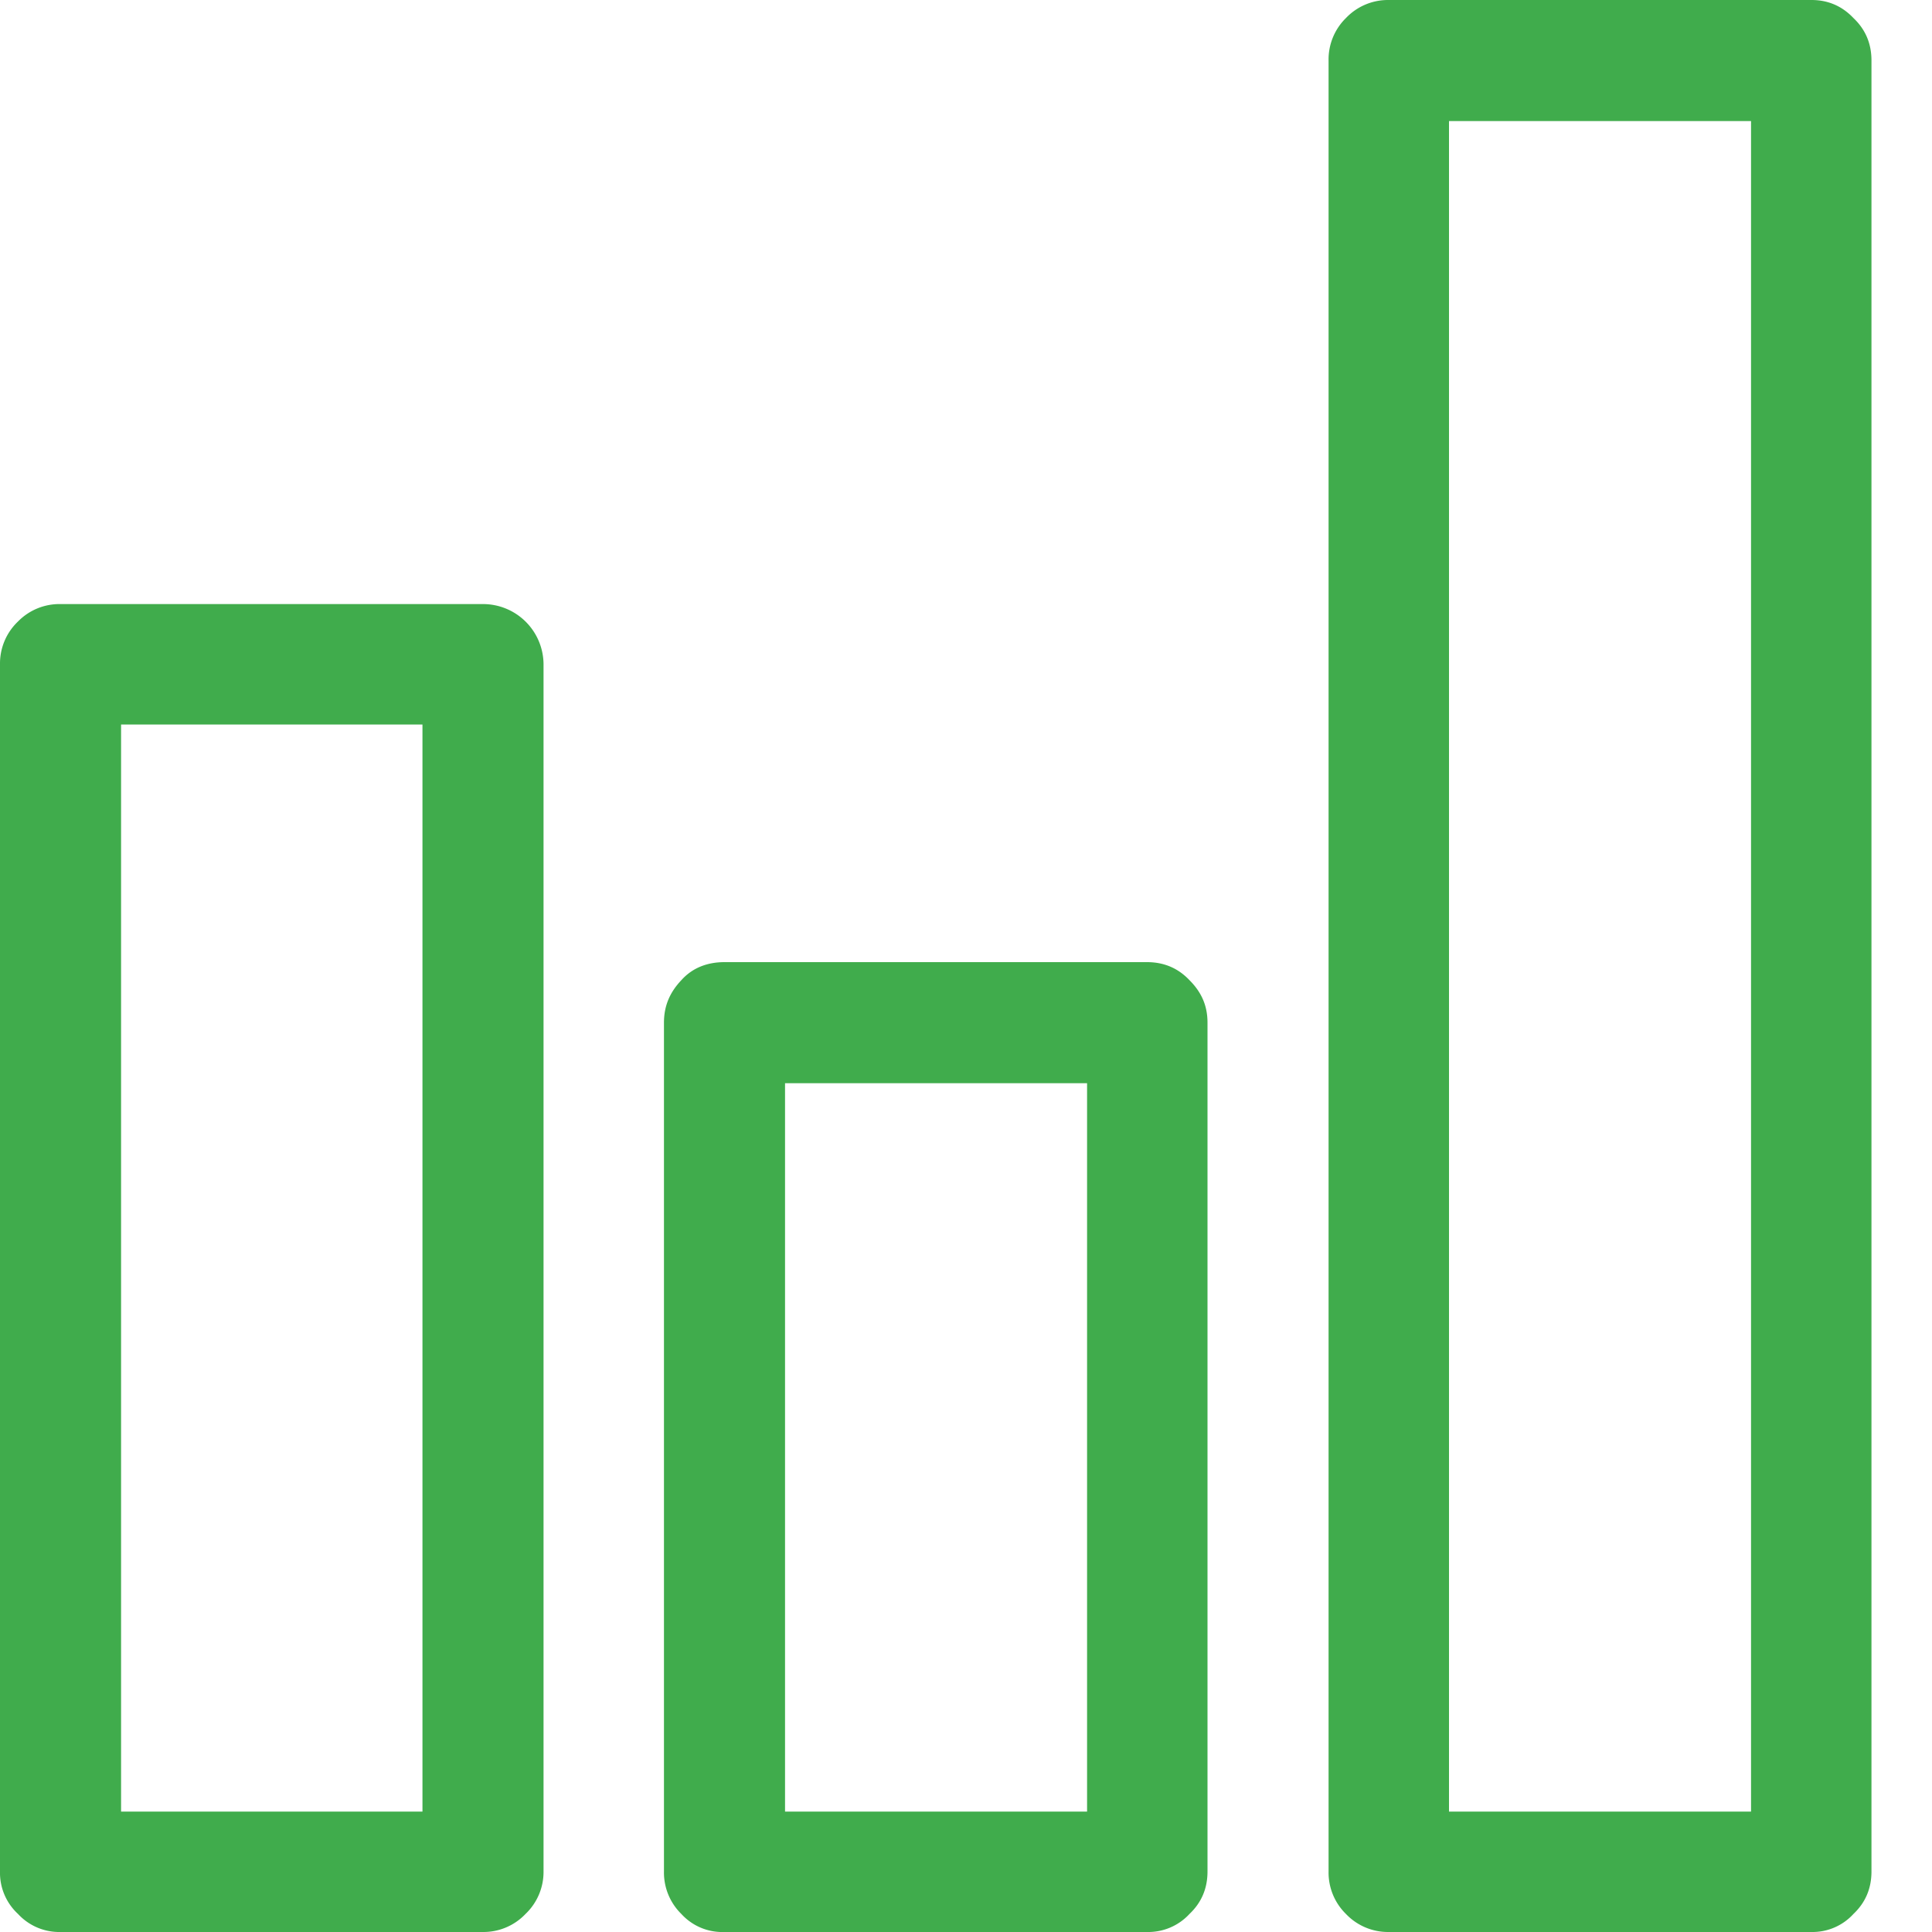
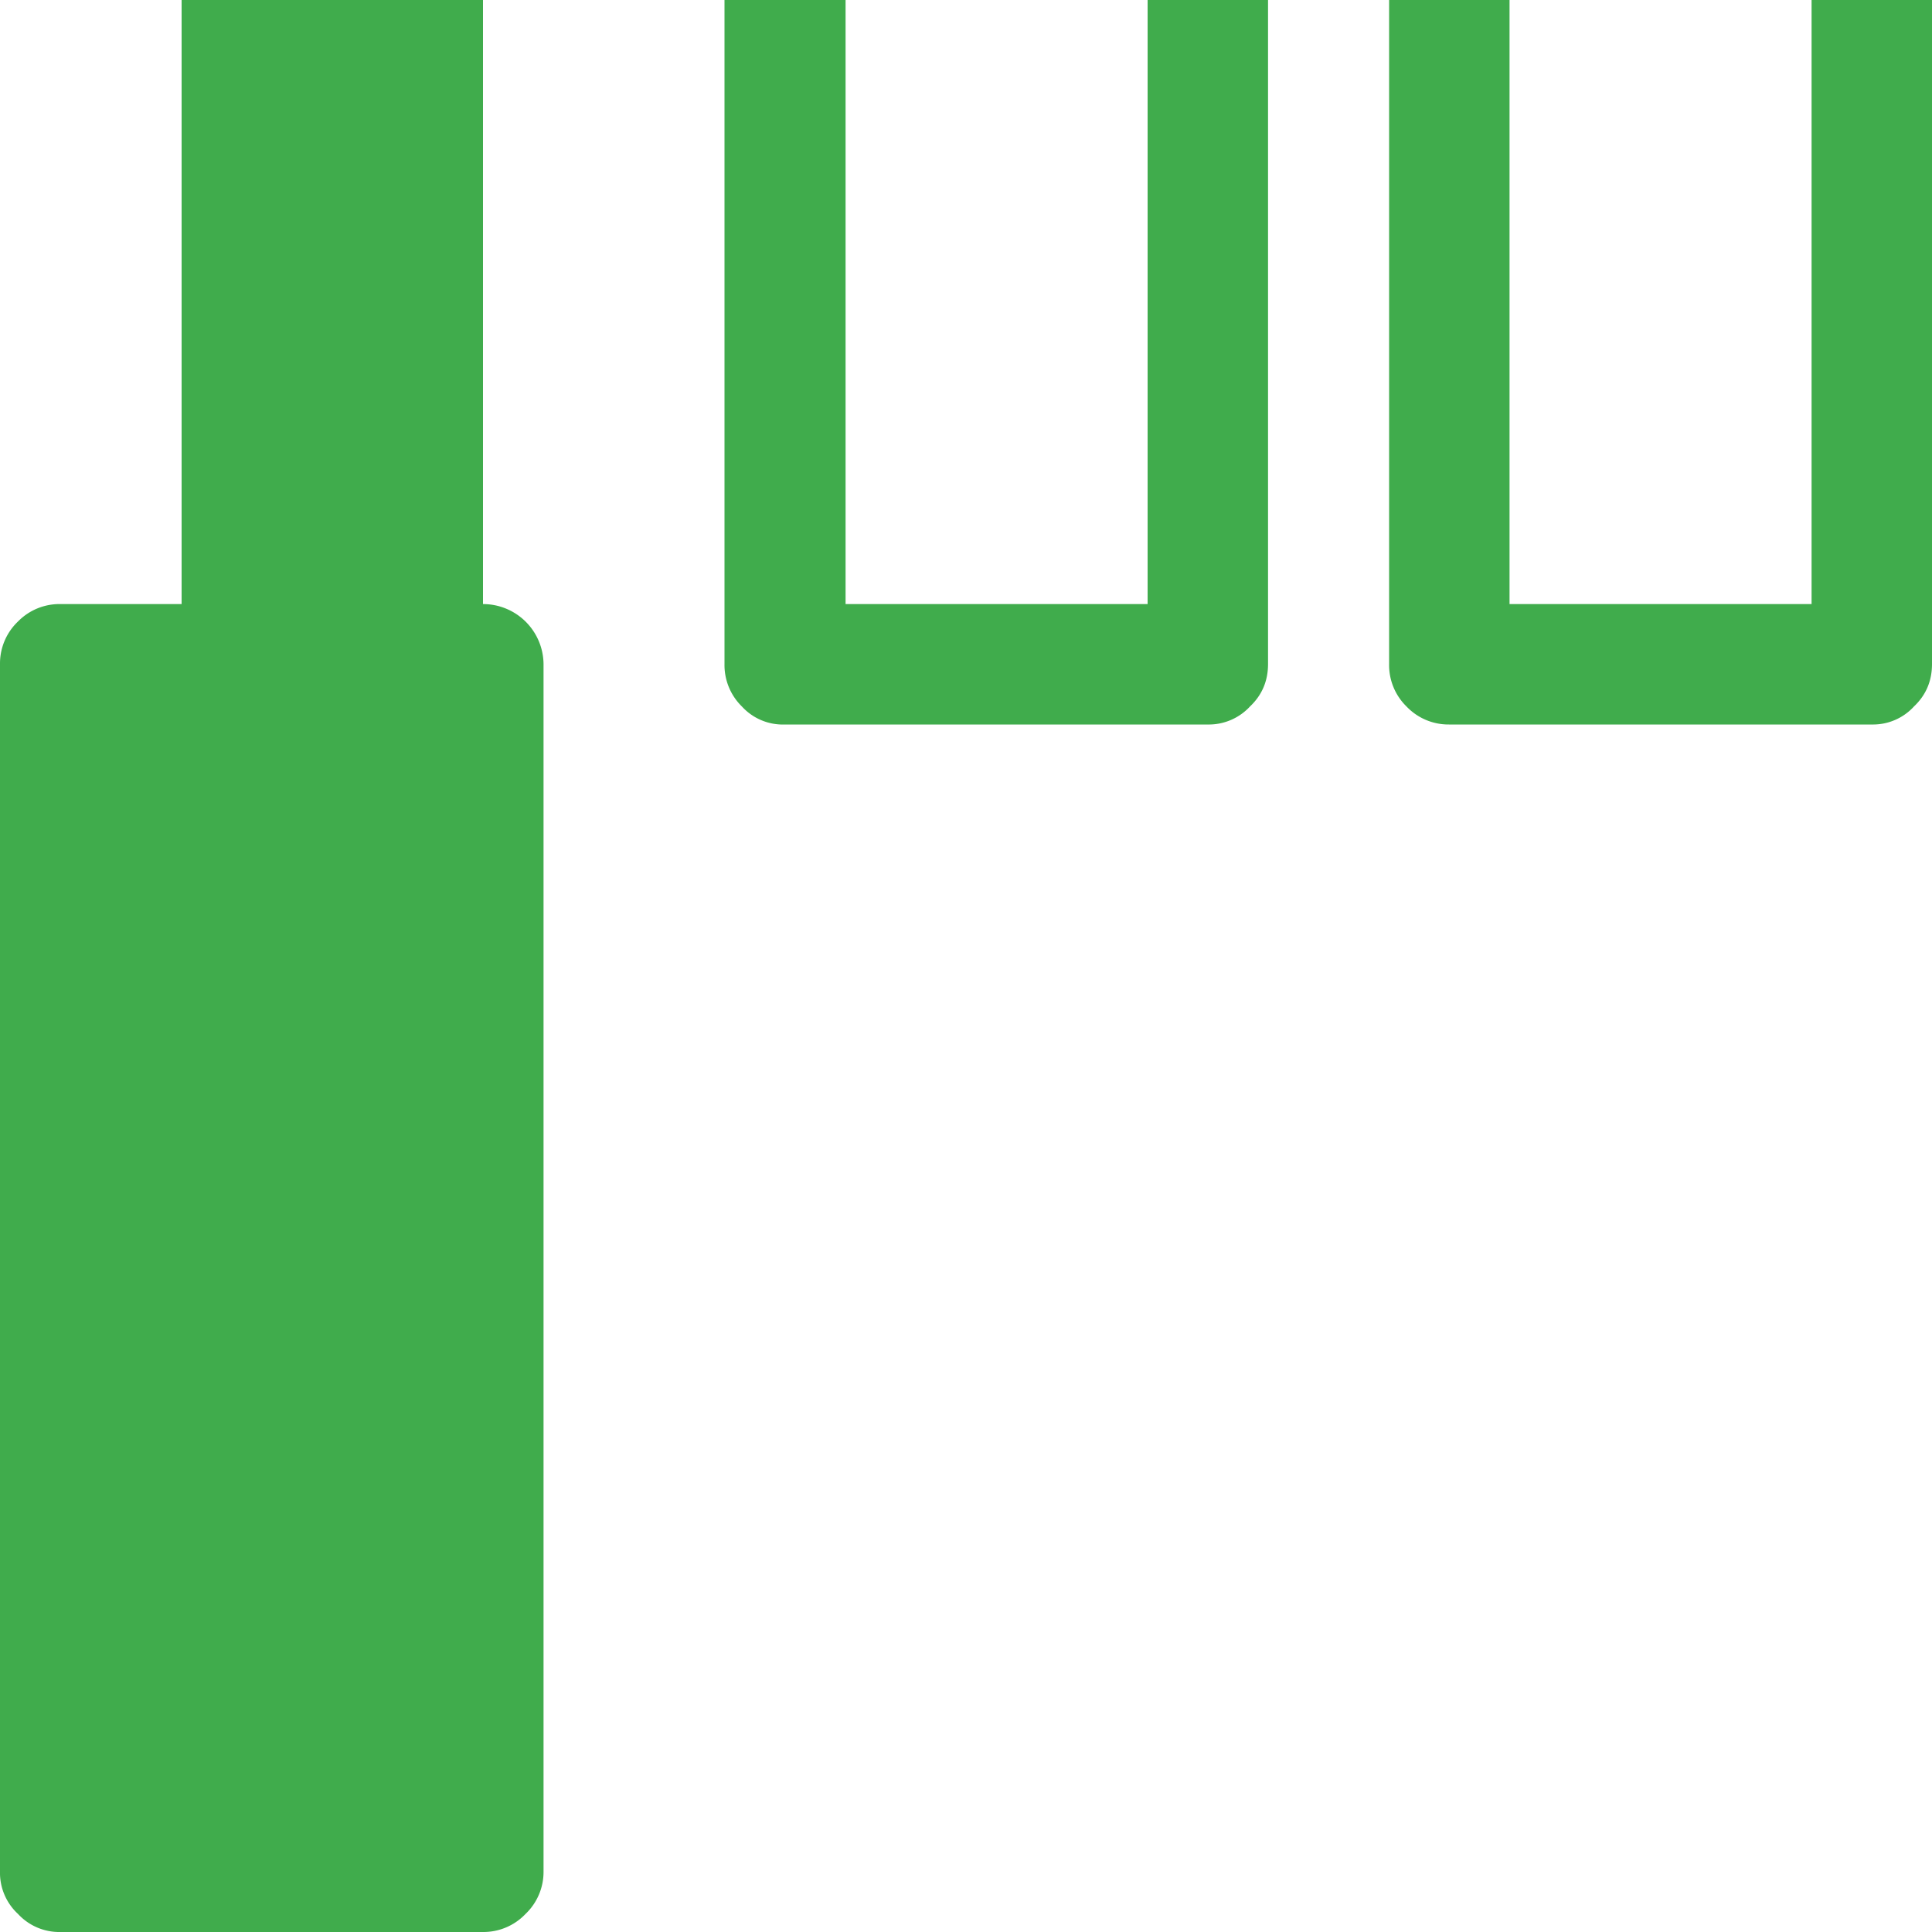
<svg xmlns="http://www.w3.org/2000/svg" xmlns:xlink="http://www.w3.org/1999/xlink" width="30" height="30" viewBox="0 0 30 30">
  <defs>
-     <path id="a" d="M1042.5 774.38a.94.94 0 0 1 .94.93v18.75a.9.9 0 0 1-.28.66.9.9 0 0 1-.66.28h-6.56a.87.87 0 0 1-.66-.28.87.87 0 0 1-.28-.66v-18.75a.9.9 0 0 1 .28-.66.9.9 0 0 1 .66-.27zm-.94 18.75v-16.88h-4.68v16.88zm11.25-13.19c.26 0 .48.09.66.28.19.19.28.4.28.66v13.18c0 .26-.09.48-.28.66a.87.87 0 0 1-.66.28h-6.56a.86.86 0 0 1-.67-.28.9.9 0 0 1-.27-.66v-13.18c0-.26.09-.47.27-.66.17-.19.4-.28.67-.28zm-.93 13.19v-11.31h-4.69v11.31zm11.25-28.13c.25 0 .47.09.65.28.19.18.28.4.28.66v28.12c0 .26-.09.48-.28.66a.86.86 0 0 1-.65.28h-6.57a.9.9 0 0 1-.66-.28.9.9 0 0 1-.27-.66v-28.12a.9.9 0 0 1 .27-.66.9.9 0 0 1 .66-.28zm-.94 28.13v-26.25h-4.69v26.25z" />
+     <path id="a" d="M1042.5 774.38a.94.94 0 0 1 .94.93v18.75a.9.9 0 0 1-.28.66.9.9 0 0 1-.66.28h-6.56a.87.87 0 0 1-.66-.28.87.87 0 0 1-.28-.66v-18.75a.9.9 0 0 1 .28-.66.9.9 0 0 1 .66-.27zv-16.88h-4.68v16.88zm11.25-13.19c.26 0 .48.09.66.28.19.19.28.4.28.66v13.18c0 .26-.09.48-.28.66a.87.87 0 0 1-.66.28h-6.56a.86.86 0 0 1-.67-.28.9.9 0 0 1-.27-.66v-13.18c0-.26.09-.47.27-.66.17-.19.4-.28.67-.28zm-.93 13.19v-11.31h-4.69v11.31zm11.25-28.13c.25 0 .47.09.65.28.19.18.28.4.28.66v28.12c0 .26-.09.48-.28.66a.86.86 0 0 1-.65.28h-6.57a.9.9 0 0 1-.66-.28.9.9 0 0 1-.27-.66v-28.12a.9.9 0 0 1 .27-.66.9.9 0 0 1 .66-.28zm-.94 28.13v-26.25h-4.69v26.25z" />
  </defs>
  <g transform="translate(-1035 -765)">
    <use fill="#40ac4c" xlink:href="#a" />
  </g>
</svg>